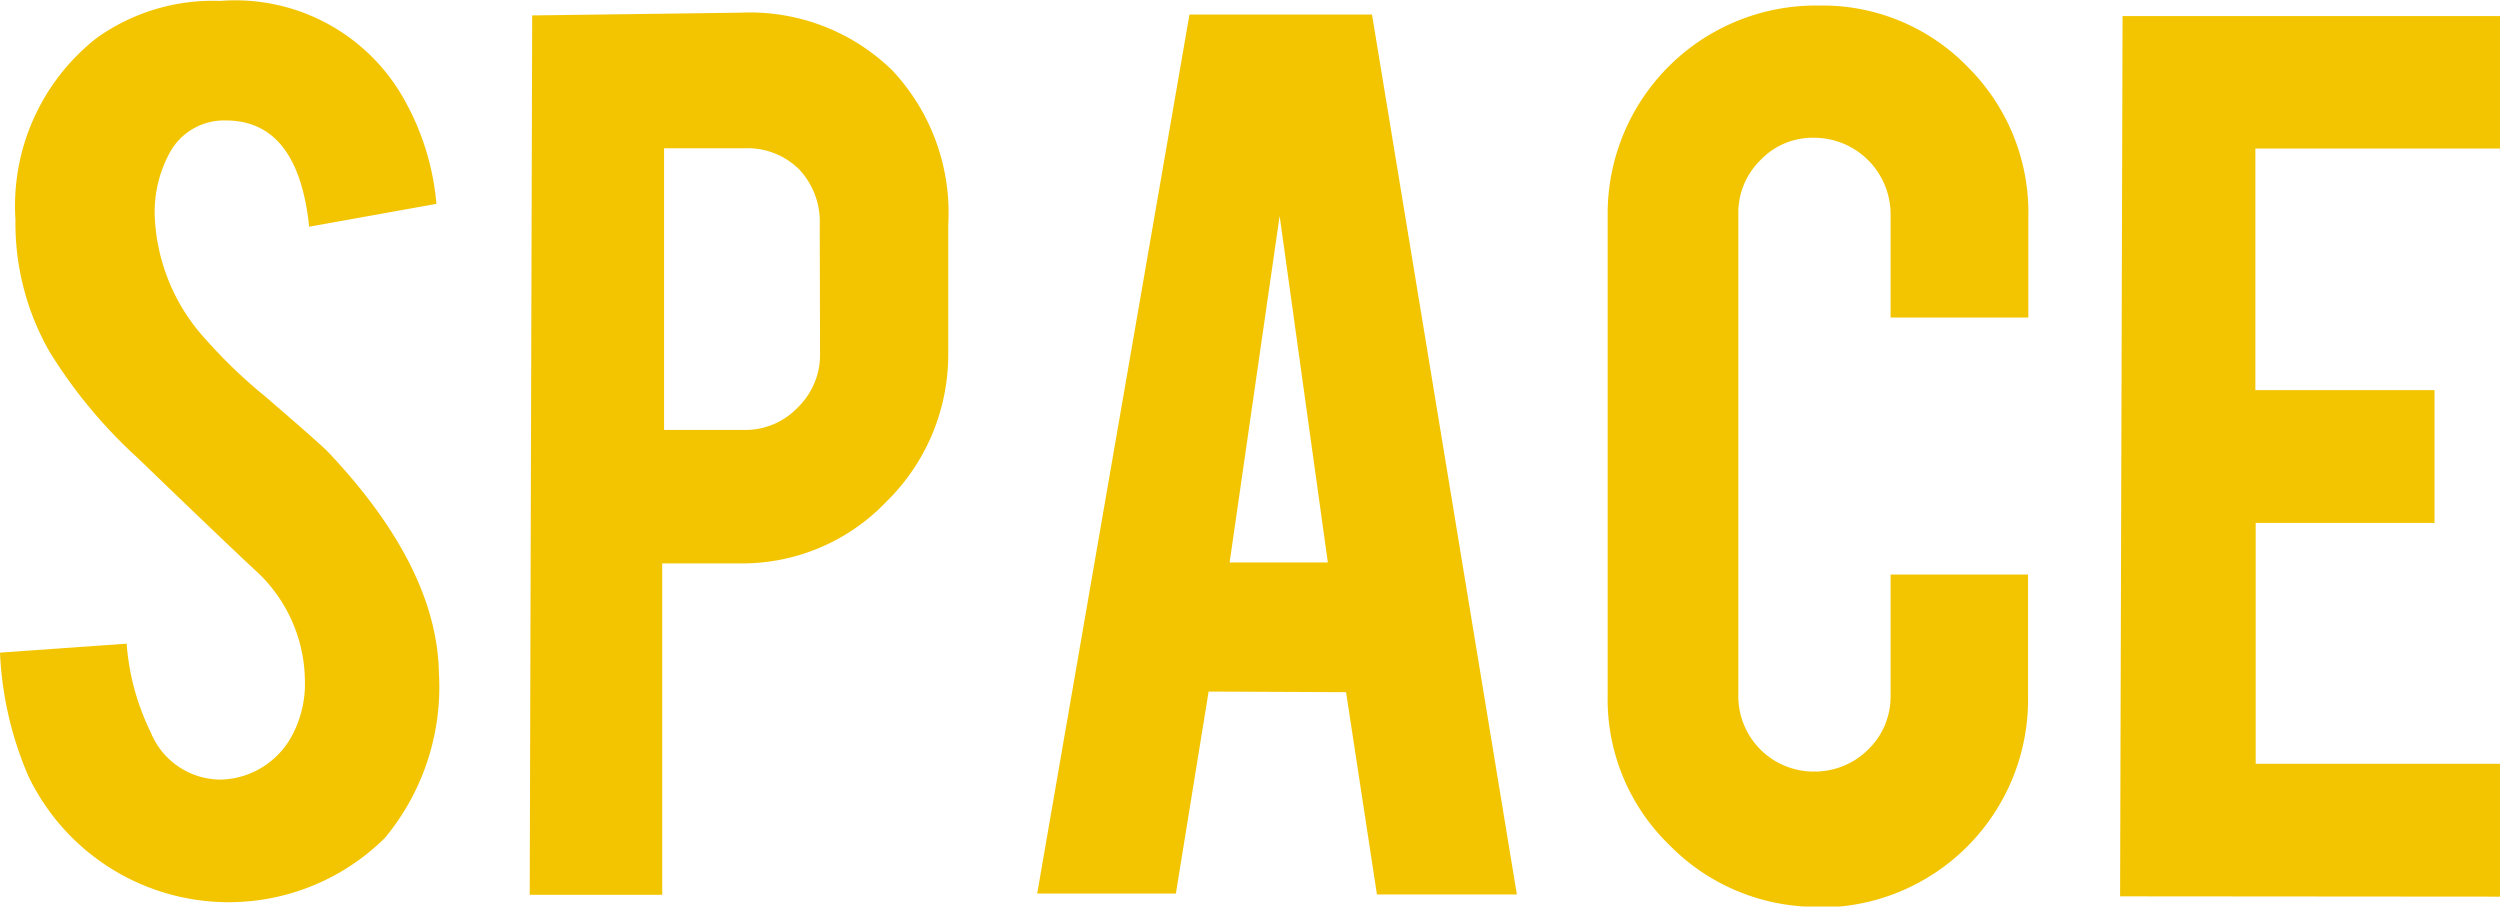
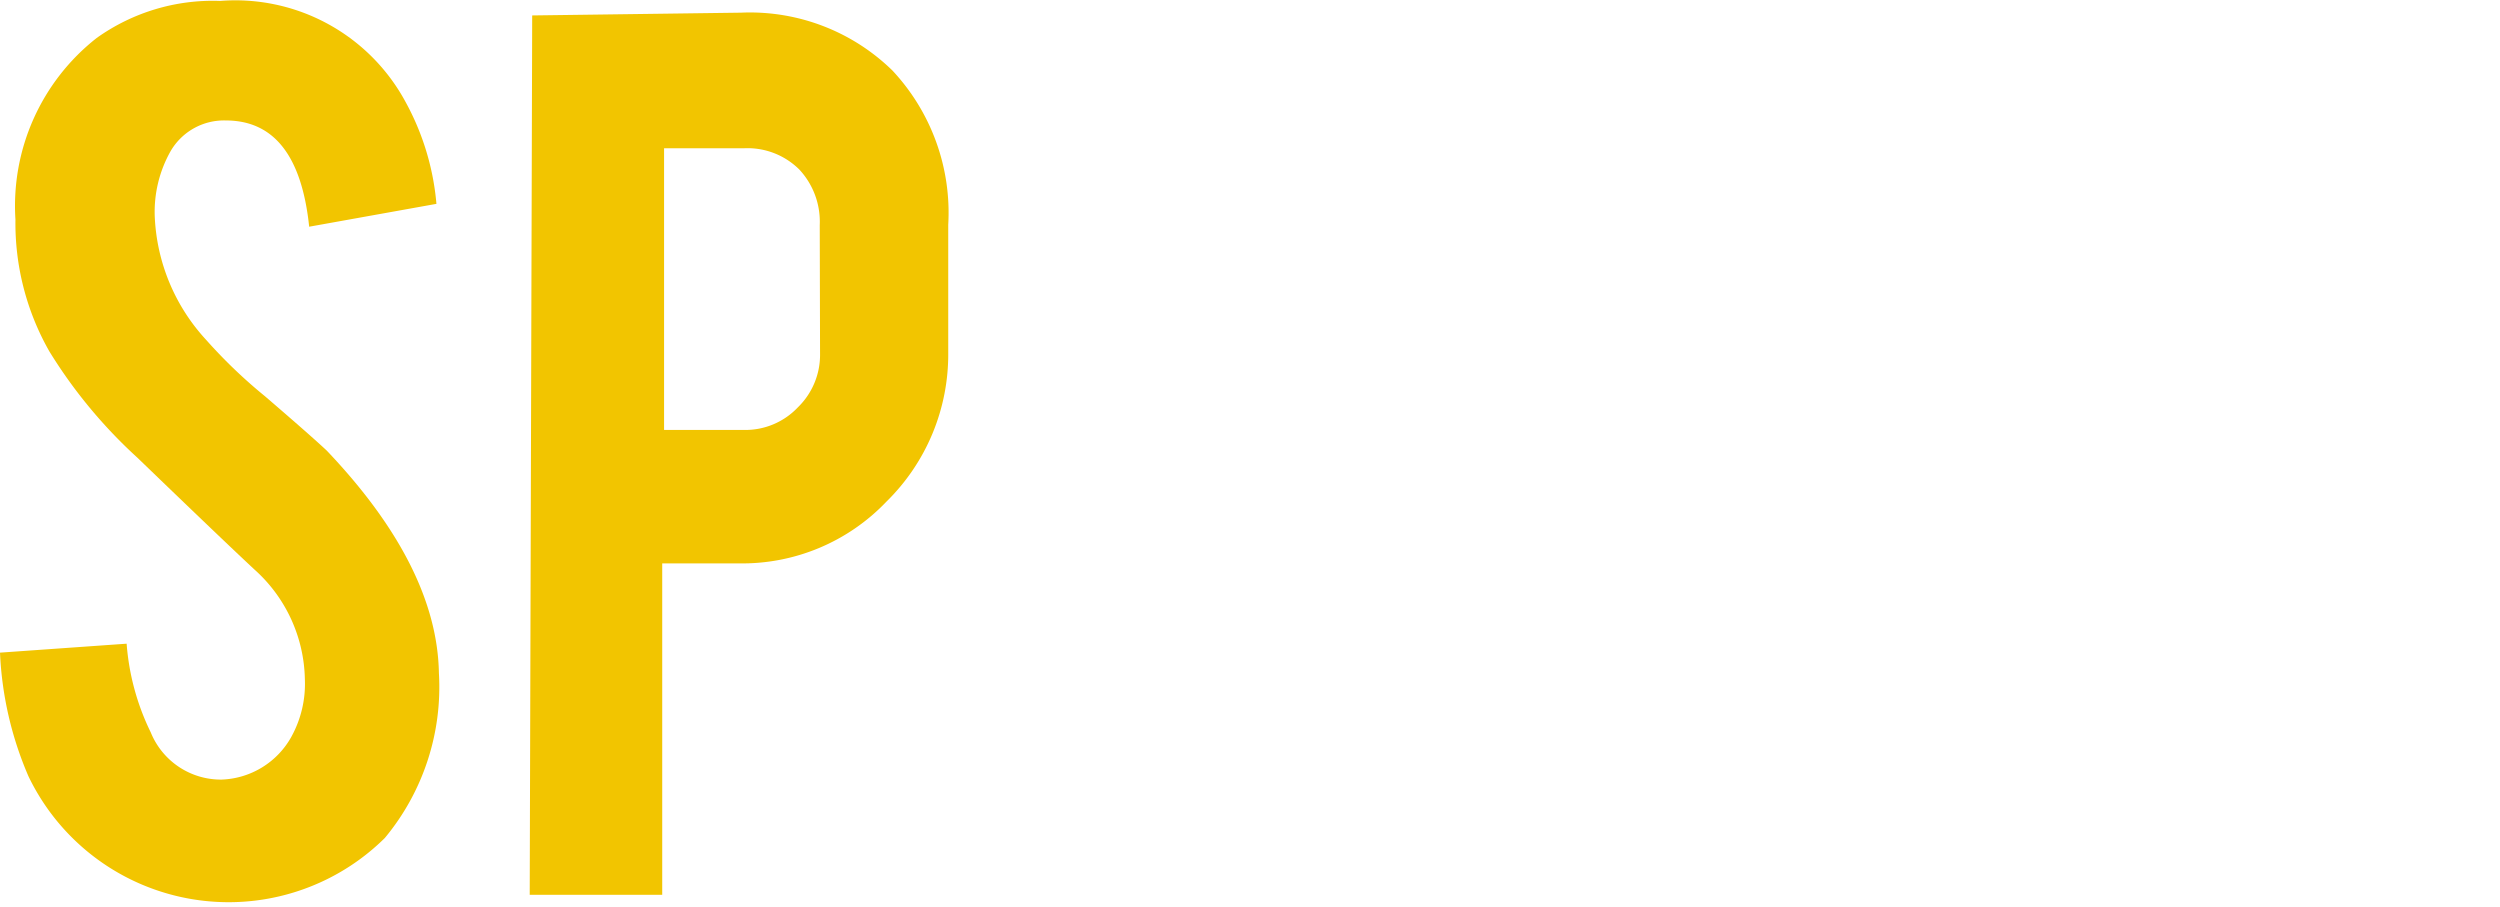
<svg xmlns="http://www.w3.org/2000/svg" id="a441966a-ffc8-47b9-a01c-091b2ed03622" data-name="レイヤー 1" width="80.94" height="29.35" viewBox="0 0 80.94 29.35">
  <path d="M572.63,9334a7.65,7.65,0,0,1-1.75,5.34,7.19,7.19,0,0,1-11.54-2,11.32,11.32,0,0,1-.92-4l4.1-.29a7.86,7.86,0,0,0,.78,2.87,2.45,2.45,0,0,0,2.29,1.53,2.69,2.69,0,0,0,2.26-1.38,3.55,3.55,0,0,0,.44-1.88,4.88,4.88,0,0,0-1.62-3.53q-1-.93-3.8-3.63a16,16,0,0,1-2.85-3.44,8.39,8.39,0,0,1-1.1-4.27,6.91,6.91,0,0,1,2.63-5.88,6.47,6.47,0,0,1,4-1.2,6.26,6.26,0,0,1,6,3.27,8.35,8.35,0,0,1,1,3.3l-4.12.74q-.36-3.44-2.7-3.44a2,2,0,0,0-1.79,1,4,4,0,0,0-.51,2.11,6.28,6.28,0,0,0,1.67,4,16.37,16.37,0,0,0,1.9,1.82c1,.86,1.66,1.44,2,1.76C571.34,9329.26,572.59,9331.67,572.63,9334Z" transform="translate(-558.42 -9312.21)" fill="#f2c500" />
  <path d="M582.41,9312.62a6.6,6.6,0,0,1,4.9,1.87,6.74,6.74,0,0,1,1.81,5v4.14a6.67,6.67,0,0,1-2,4.82,6.45,6.45,0,0,1-4.79,2h-2.47l0,10.73-4.29,0,.08-28.47Zm2.55,6.88a2.48,2.48,0,0,0-.66-1.8,2.38,2.38,0,0,0-1.79-.69h-2.59l0,9.12h2.59a2.34,2.34,0,0,0,1.74-.73,2.37,2.37,0,0,0,.72-1.74Z" transform="translate(-558.42 -9312.21)" fill="#f2c500" />
-   <path d="M597.55,9334.6l-1.06,6.54H592l4.93-28.46h5.91l4.69,28.49H603l-1-6.55Zm2.3-15.4-1.62,11.22h3.18Z" transform="translate(-558.42 -9312.21)" fill="#f2c500" />
-   <path d="M617.31,9341.57a6.66,6.66,0,0,1-4.84-2,6.56,6.56,0,0,1-2-4.84l0-15.54a6.74,6.74,0,0,1,6.84-6.8,6.55,6.55,0,0,1,4.83,2,6.65,6.65,0,0,1,1.95,4.85v3.25l-4.46,0v-3.34a2.48,2.48,0,0,0-2.47-2.48,2.33,2.33,0,0,0-1.74.72,2.39,2.39,0,0,0-.72,1.75l0,15.59a2.44,2.44,0,0,0,2.44,2.46,2.45,2.45,0,0,0,1.76-.71,2.38,2.38,0,0,0,.73-1.74v-3.93h4.45v4a6.73,6.73,0,0,1-6.81,6.78Z" transform="translate(-558.42 -9312.21)" fill="#f2c500" />
-   <path d="M627.06,9341.23l.08-28.5,12.23,0,0,4.29-7.93,0,0,7.82h5.8l0,4.3-5.79,0,0,7.8,7.93,0v4.3Z" transform="translate(-558.42 -9312.21)" fill="#f2c500" />
</svg>